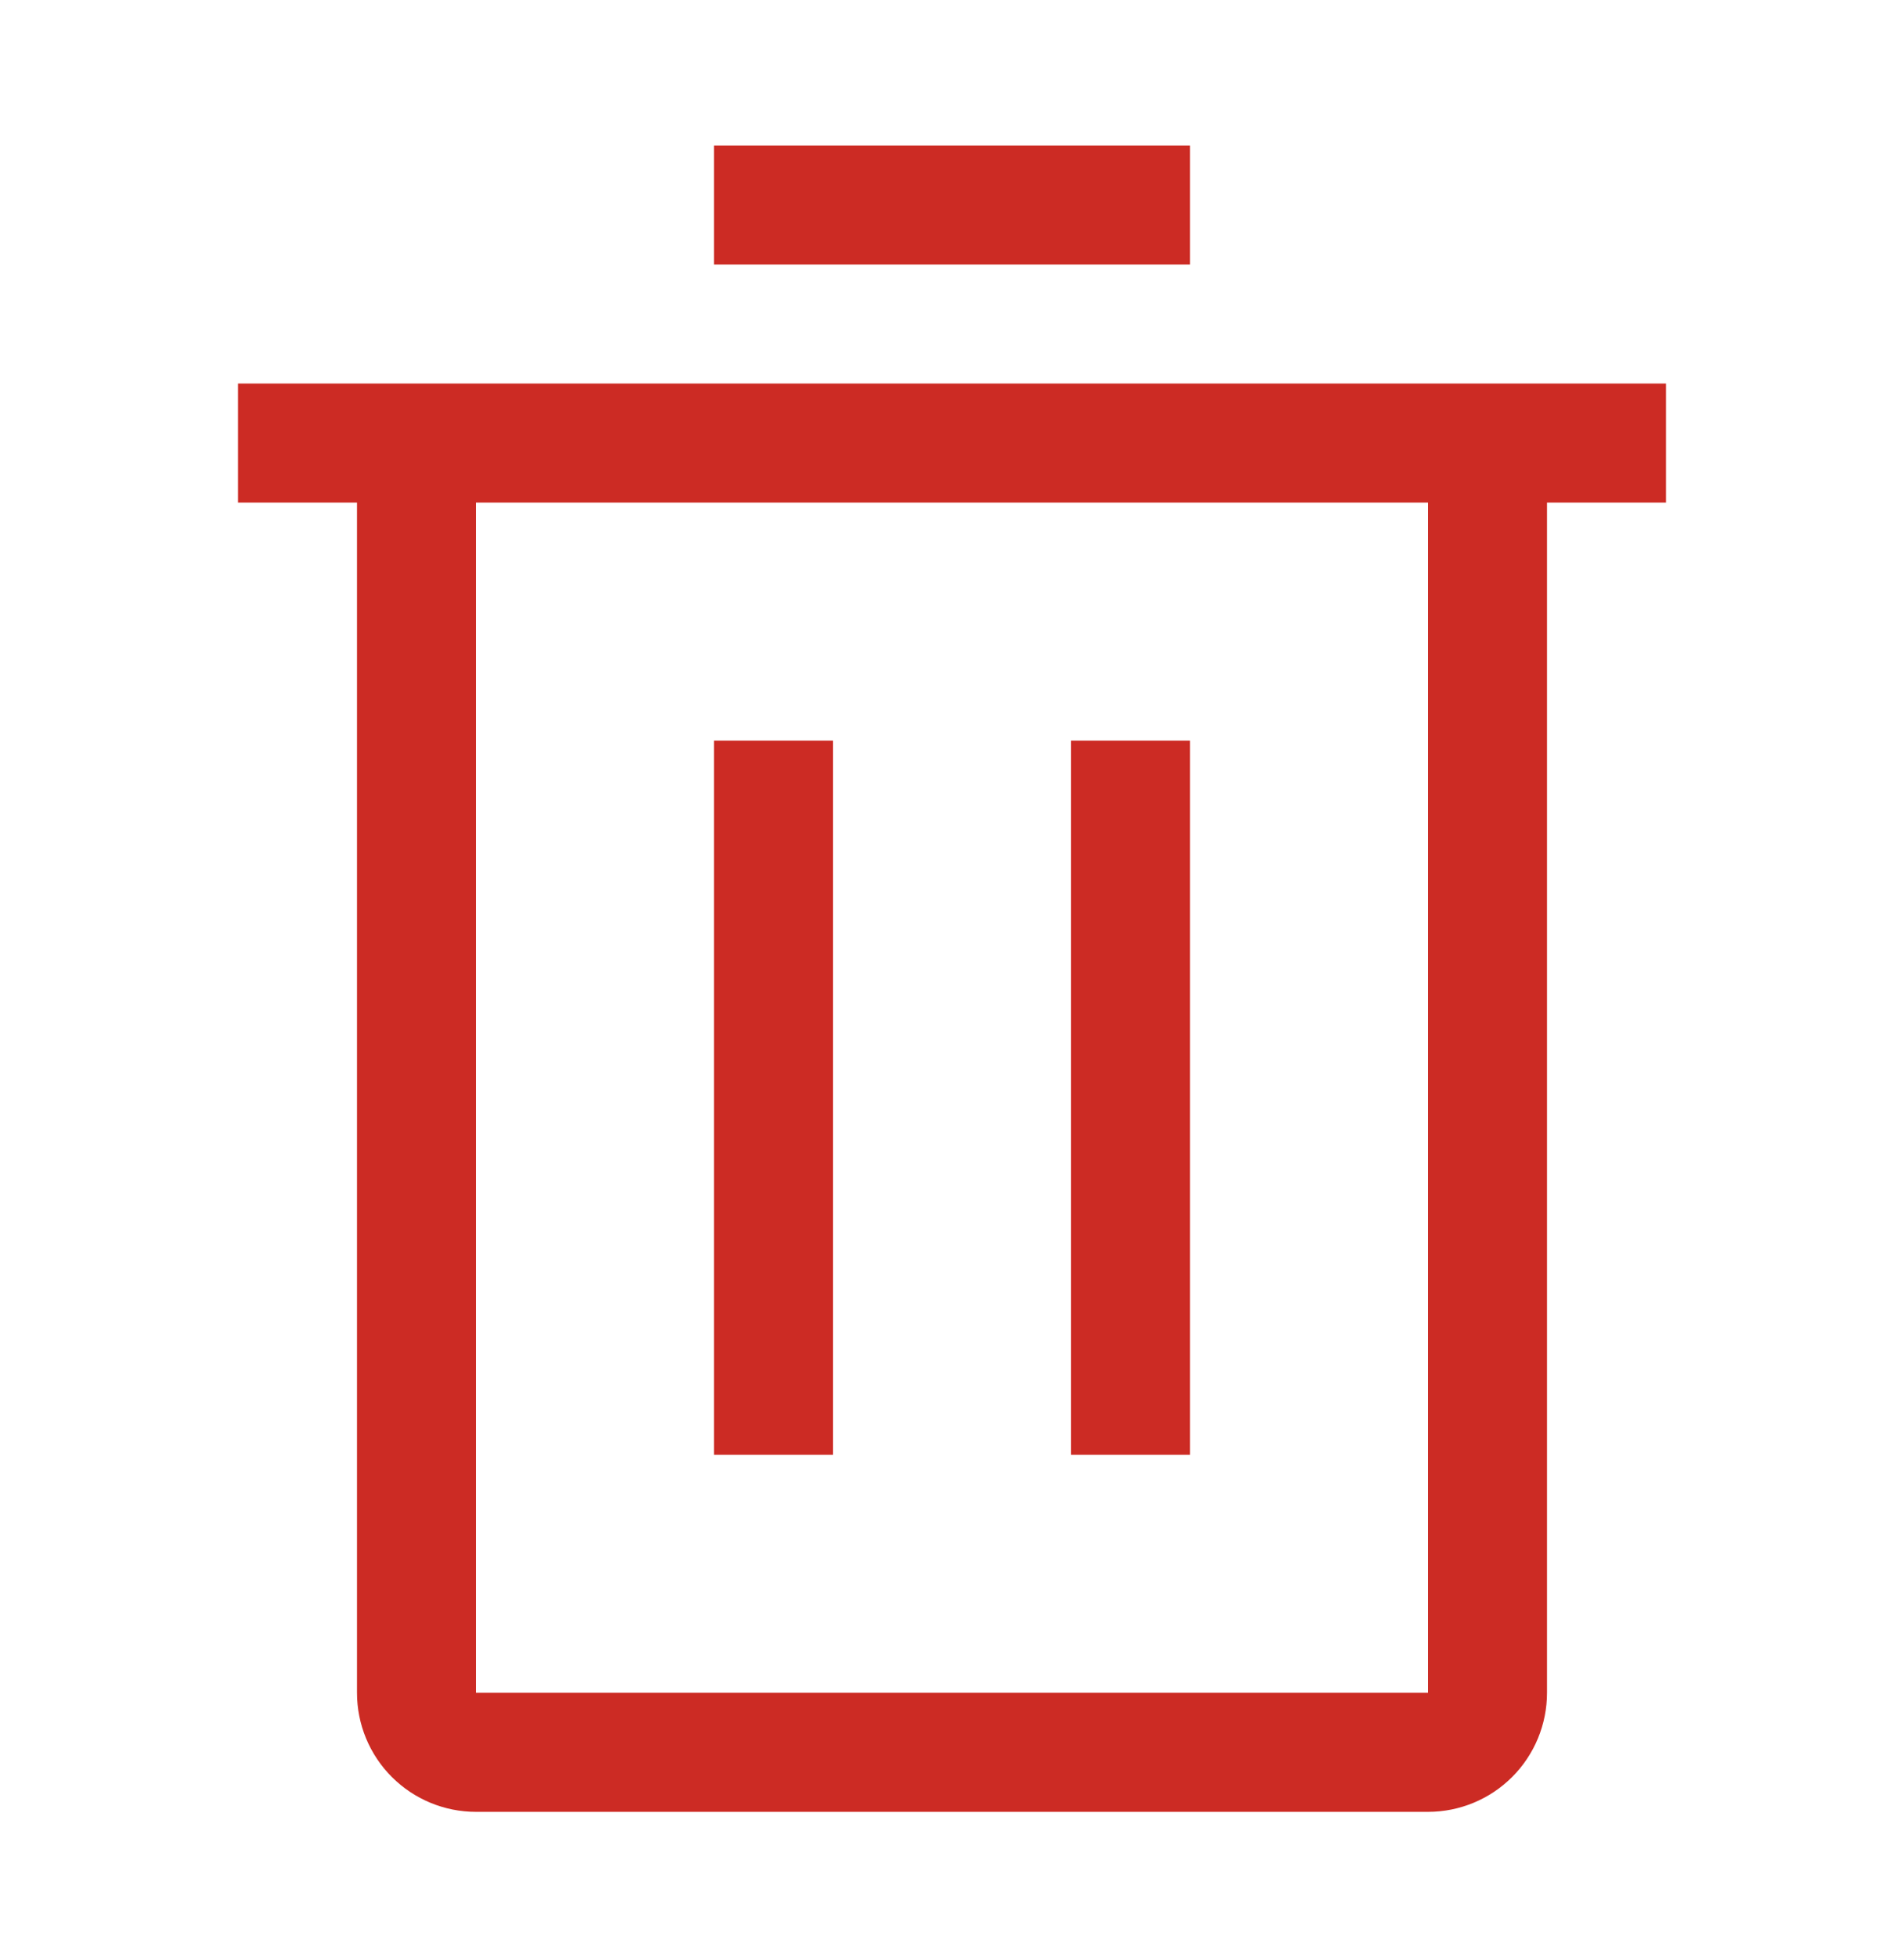
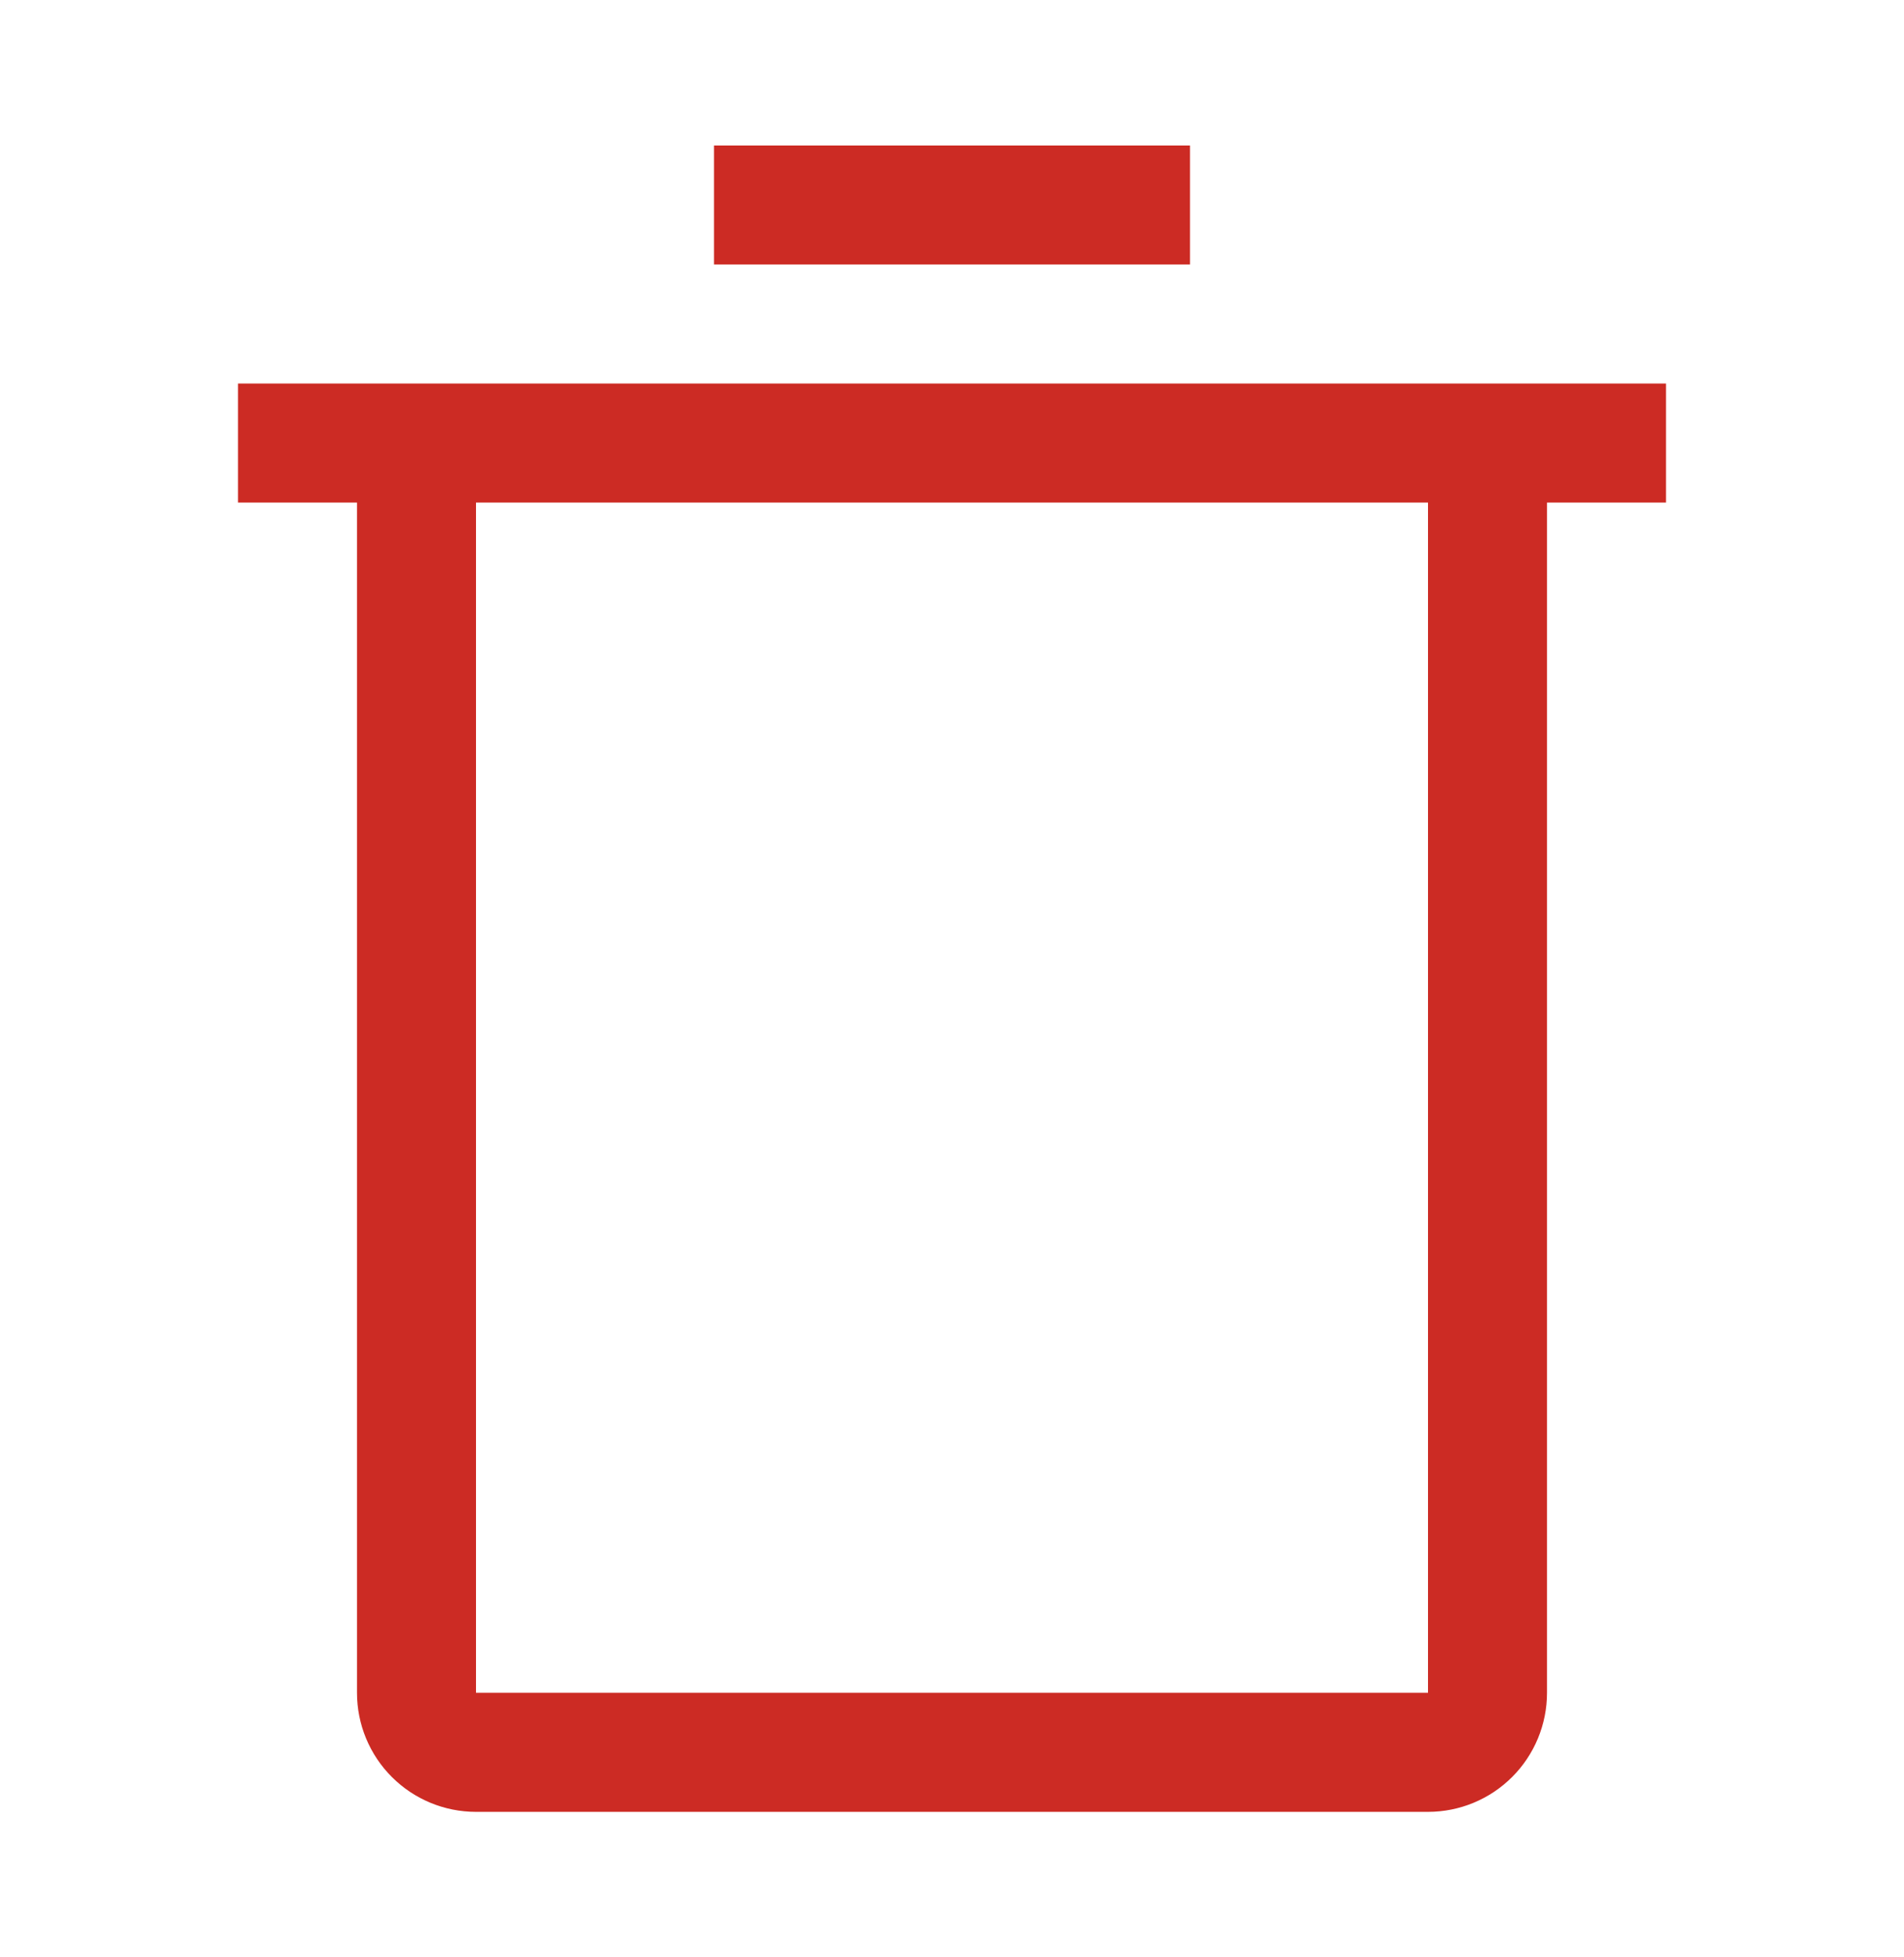
<svg xmlns="http://www.w3.org/2000/svg" width="36" height="37" viewBox="0 0 36 37" fill="none">
-   <path d="M13.5 14H15.75V27.5H13.5V14ZM20.25 14H22.5V27.5H20.25V14Z" fill="#CC2B24" />
  <path d="M4.5 7.25V9.5H6.75V32C6.75 32.597 6.987 33.169 7.409 33.591C7.831 34.013 8.403 34.25 9 34.25H27C27.597 34.25 28.169 34.013 28.591 33.591C29.013 33.169 29.25 32.597 29.25 32V9.5H31.5V7.25H4.5ZM9 32V9.5H27V32H9ZM13.5 2.75H22.5V5H13.5V2.75Z" fill="#CC2B24" />
</svg>